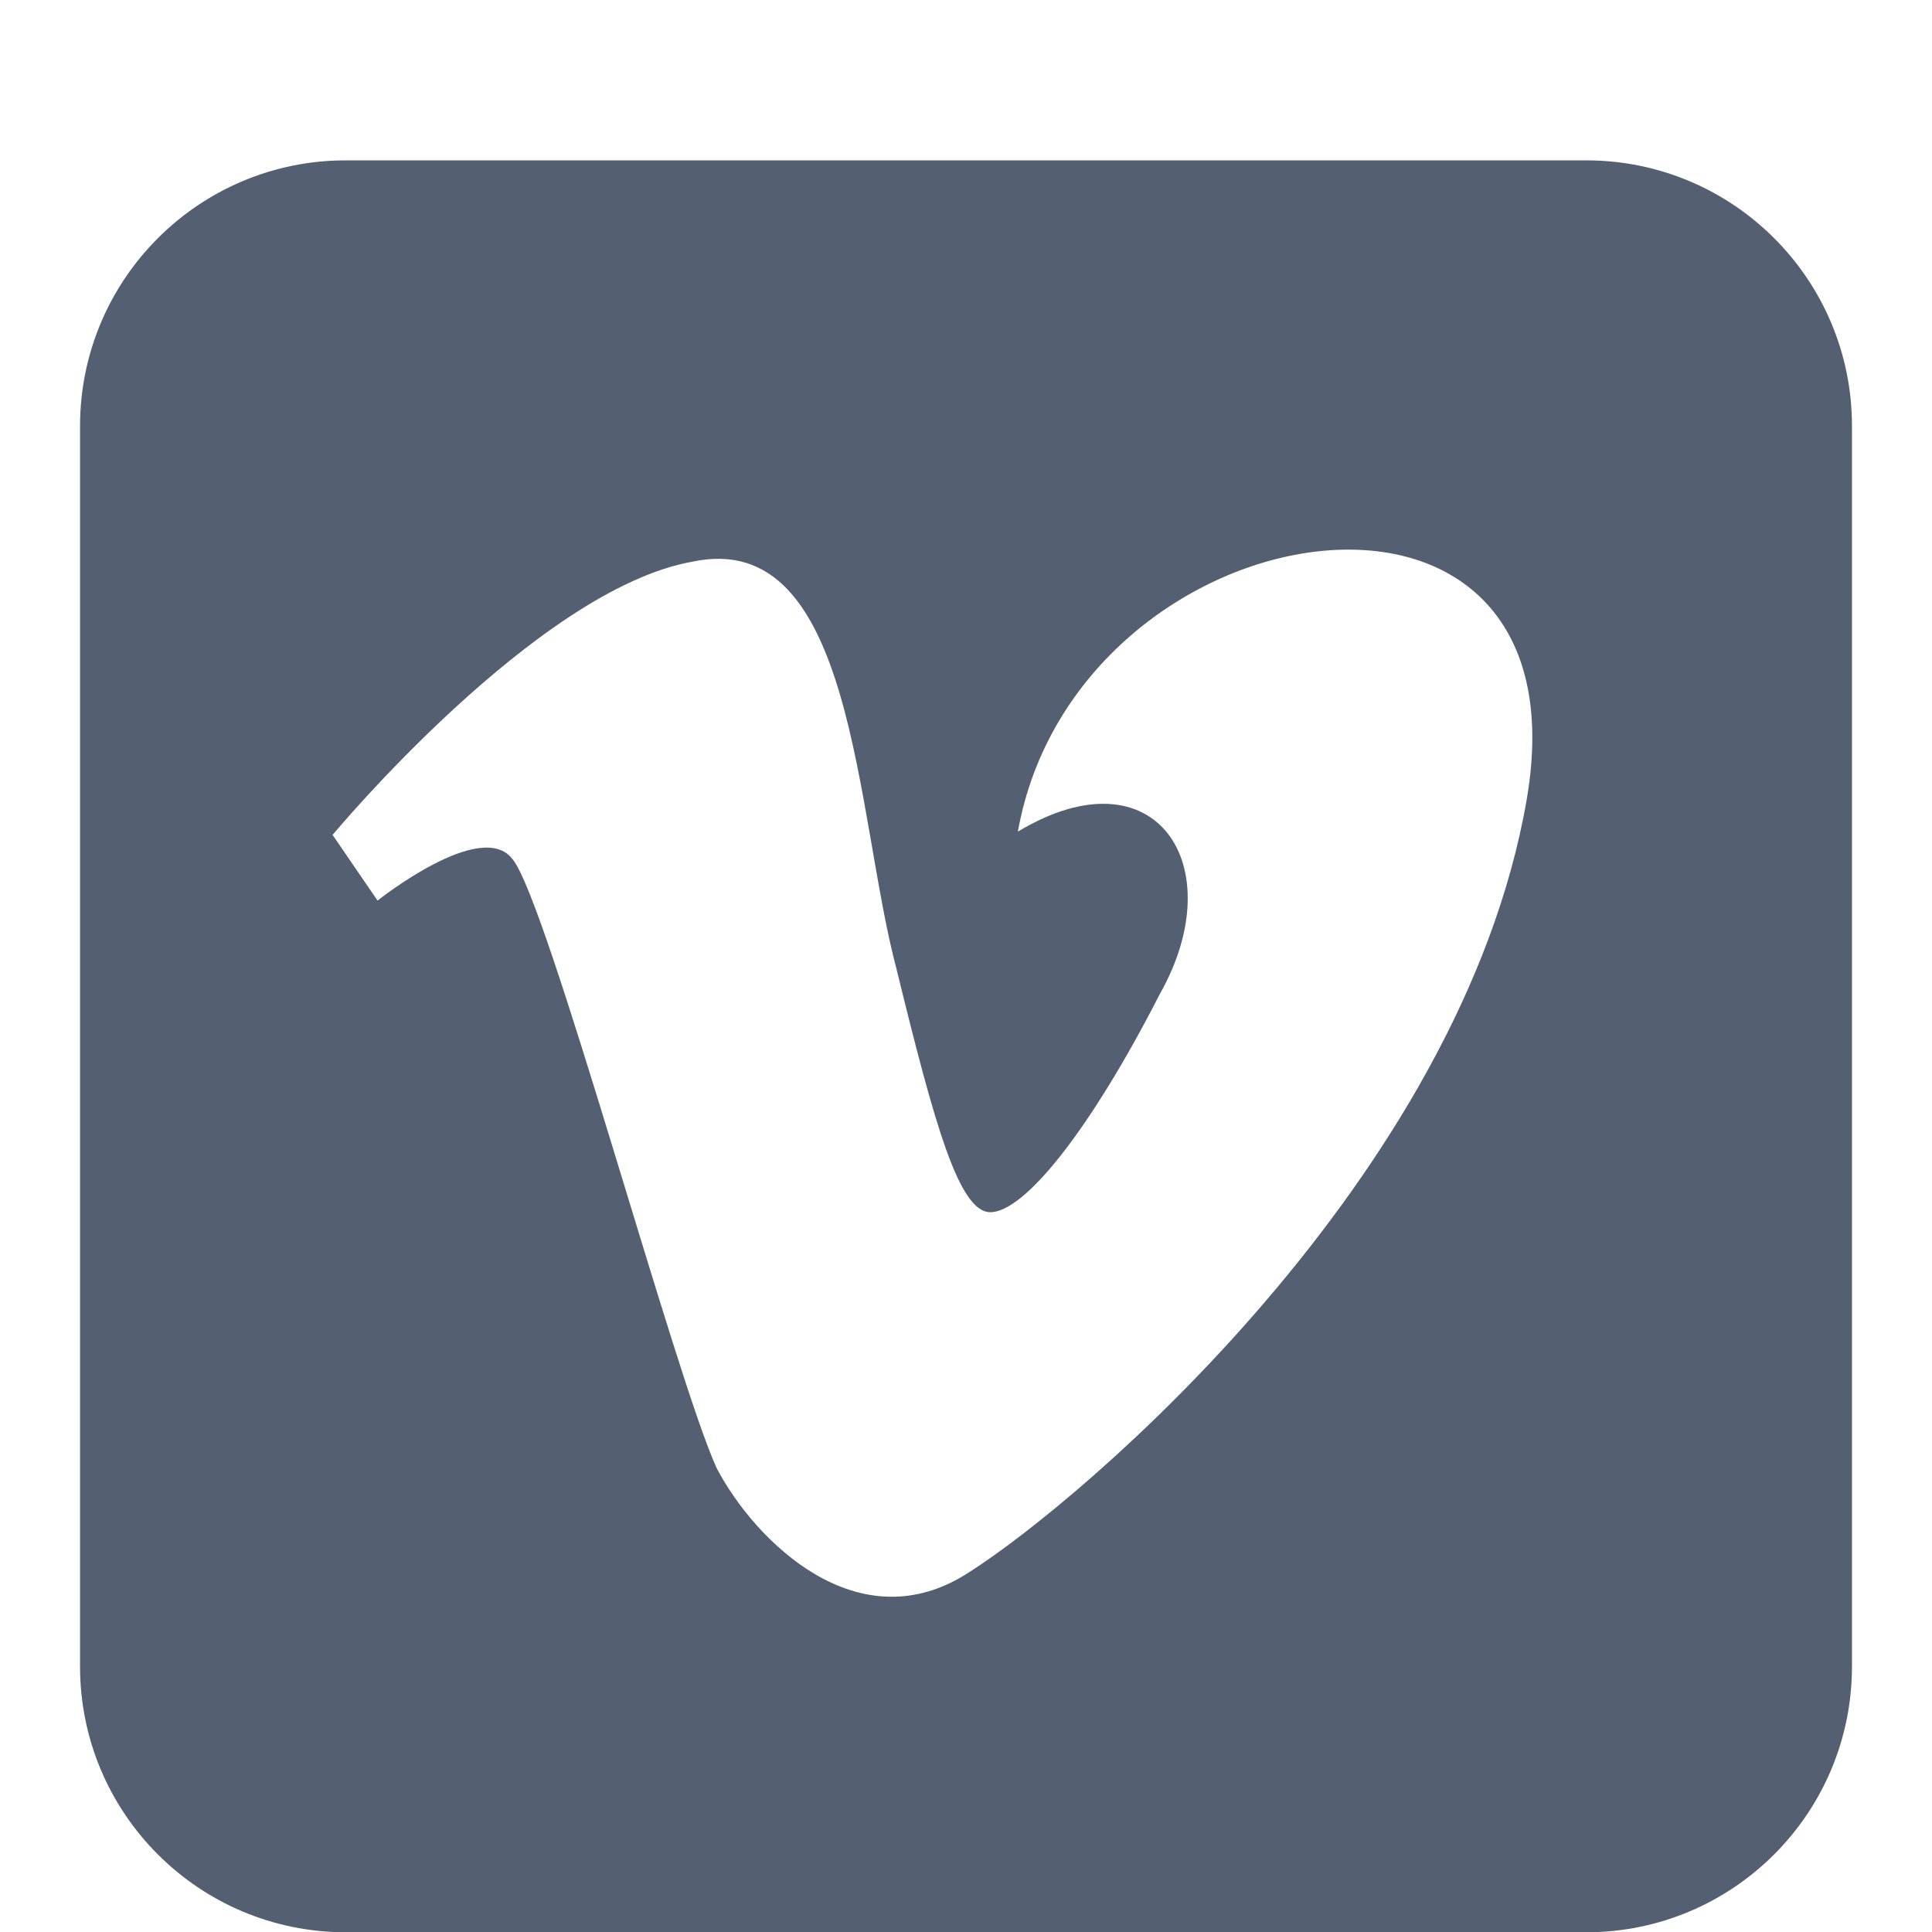
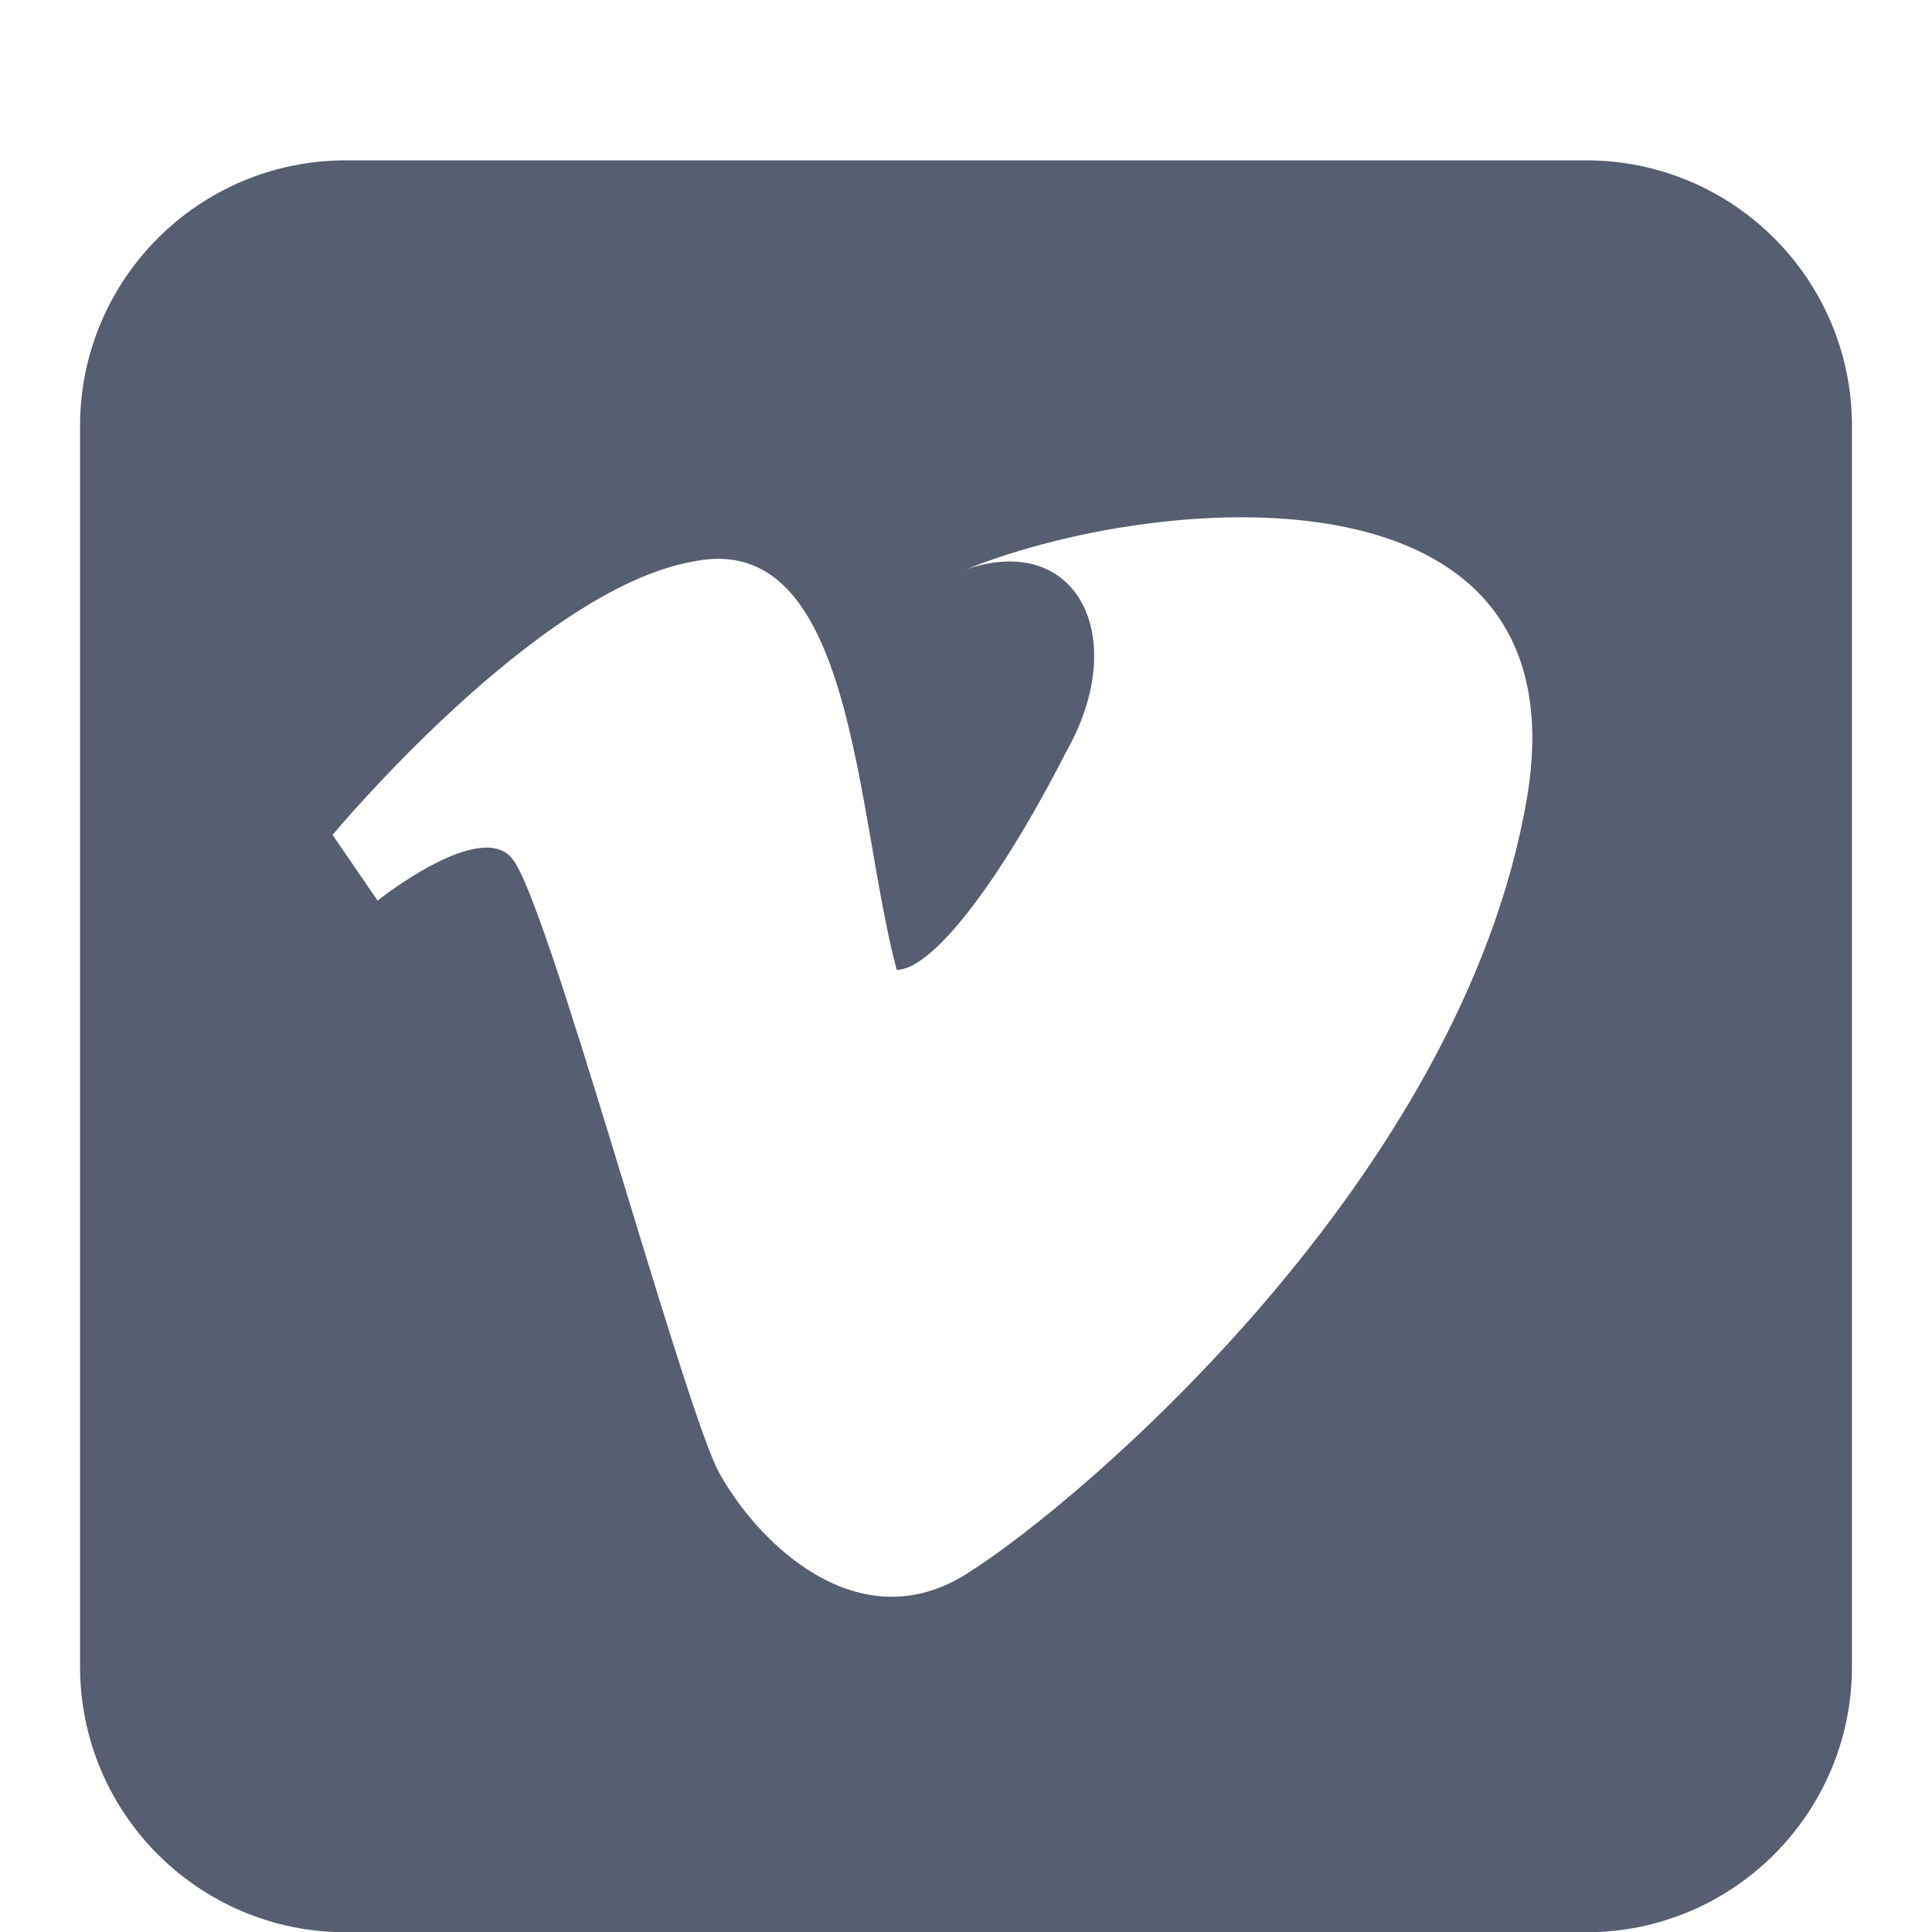
<svg xmlns="http://www.w3.org/2000/svg" version="1.1" id="instagram_logo" x="0px" y="0px" viewBox="0 0 700 700" style="enable-background:new 0 0 700 700;" xml:space="preserve">
  <style type="text/css">
	.st0{fill:#545F71;}
</style>
-   <path class="st0" d="M574.7,58.1H125.3c-53.2,0-96.3,43.1-96.3,96.3v449.4c0,53.2,43.1,96.3,96.3,96.3h449.4  c53.2,0,96.3-43.1,96.3-96.3V154.3C671,101.2,627.9,58.1,574.7,58.1z M553.1,290c-23.8,136.7-160.5,253.3-201.9,279.6  c-40.1,26.3-77.7-11.3-91.5-37.6c-15-32.6-61.4-205.6-74-220.7c-11.3-15-48.9,15-48.9,15l-16.3-23.8c0,0,74-89,130.4-99  c58.9-12.5,58.9,91.5,74,147.9c13.8,56.4,22.6,87.8,33.9,87.8c12.5,0,36.4-30.1,61.4-79c26.3-46.4-1.3-89-51.4-58.9  C390.1,182.2,576.9,153.3,553.1,290z" />
+   <path class="st0" d="M574.7,58.1H125.3c-53.2,0-96.3,43.1-96.3,96.3v449.4c0,53.2,43.1,96.3,96.3,96.3h449.4  c53.2,0,96.3-43.1,96.3-96.3V154.3C671,101.2,627.9,58.1,574.7,58.1z M553.1,290c-23.8,136.7-160.5,253.3-201.9,279.6  c-40.1,26.3-77.7-11.3-91.5-37.6c-15-32.6-61.4-205.6-74-220.7c-11.3-15-48.9,15-48.9,15l-16.3-23.8c0,0,74-89,130.4-99  c58.9-12.5,58.9,91.5,74,147.9c12.5,0,36.4-30.1,61.4-79c26.3-46.4-1.3-89-51.4-58.9  C390.1,182.2,576.9,153.3,553.1,290z" />
</svg>